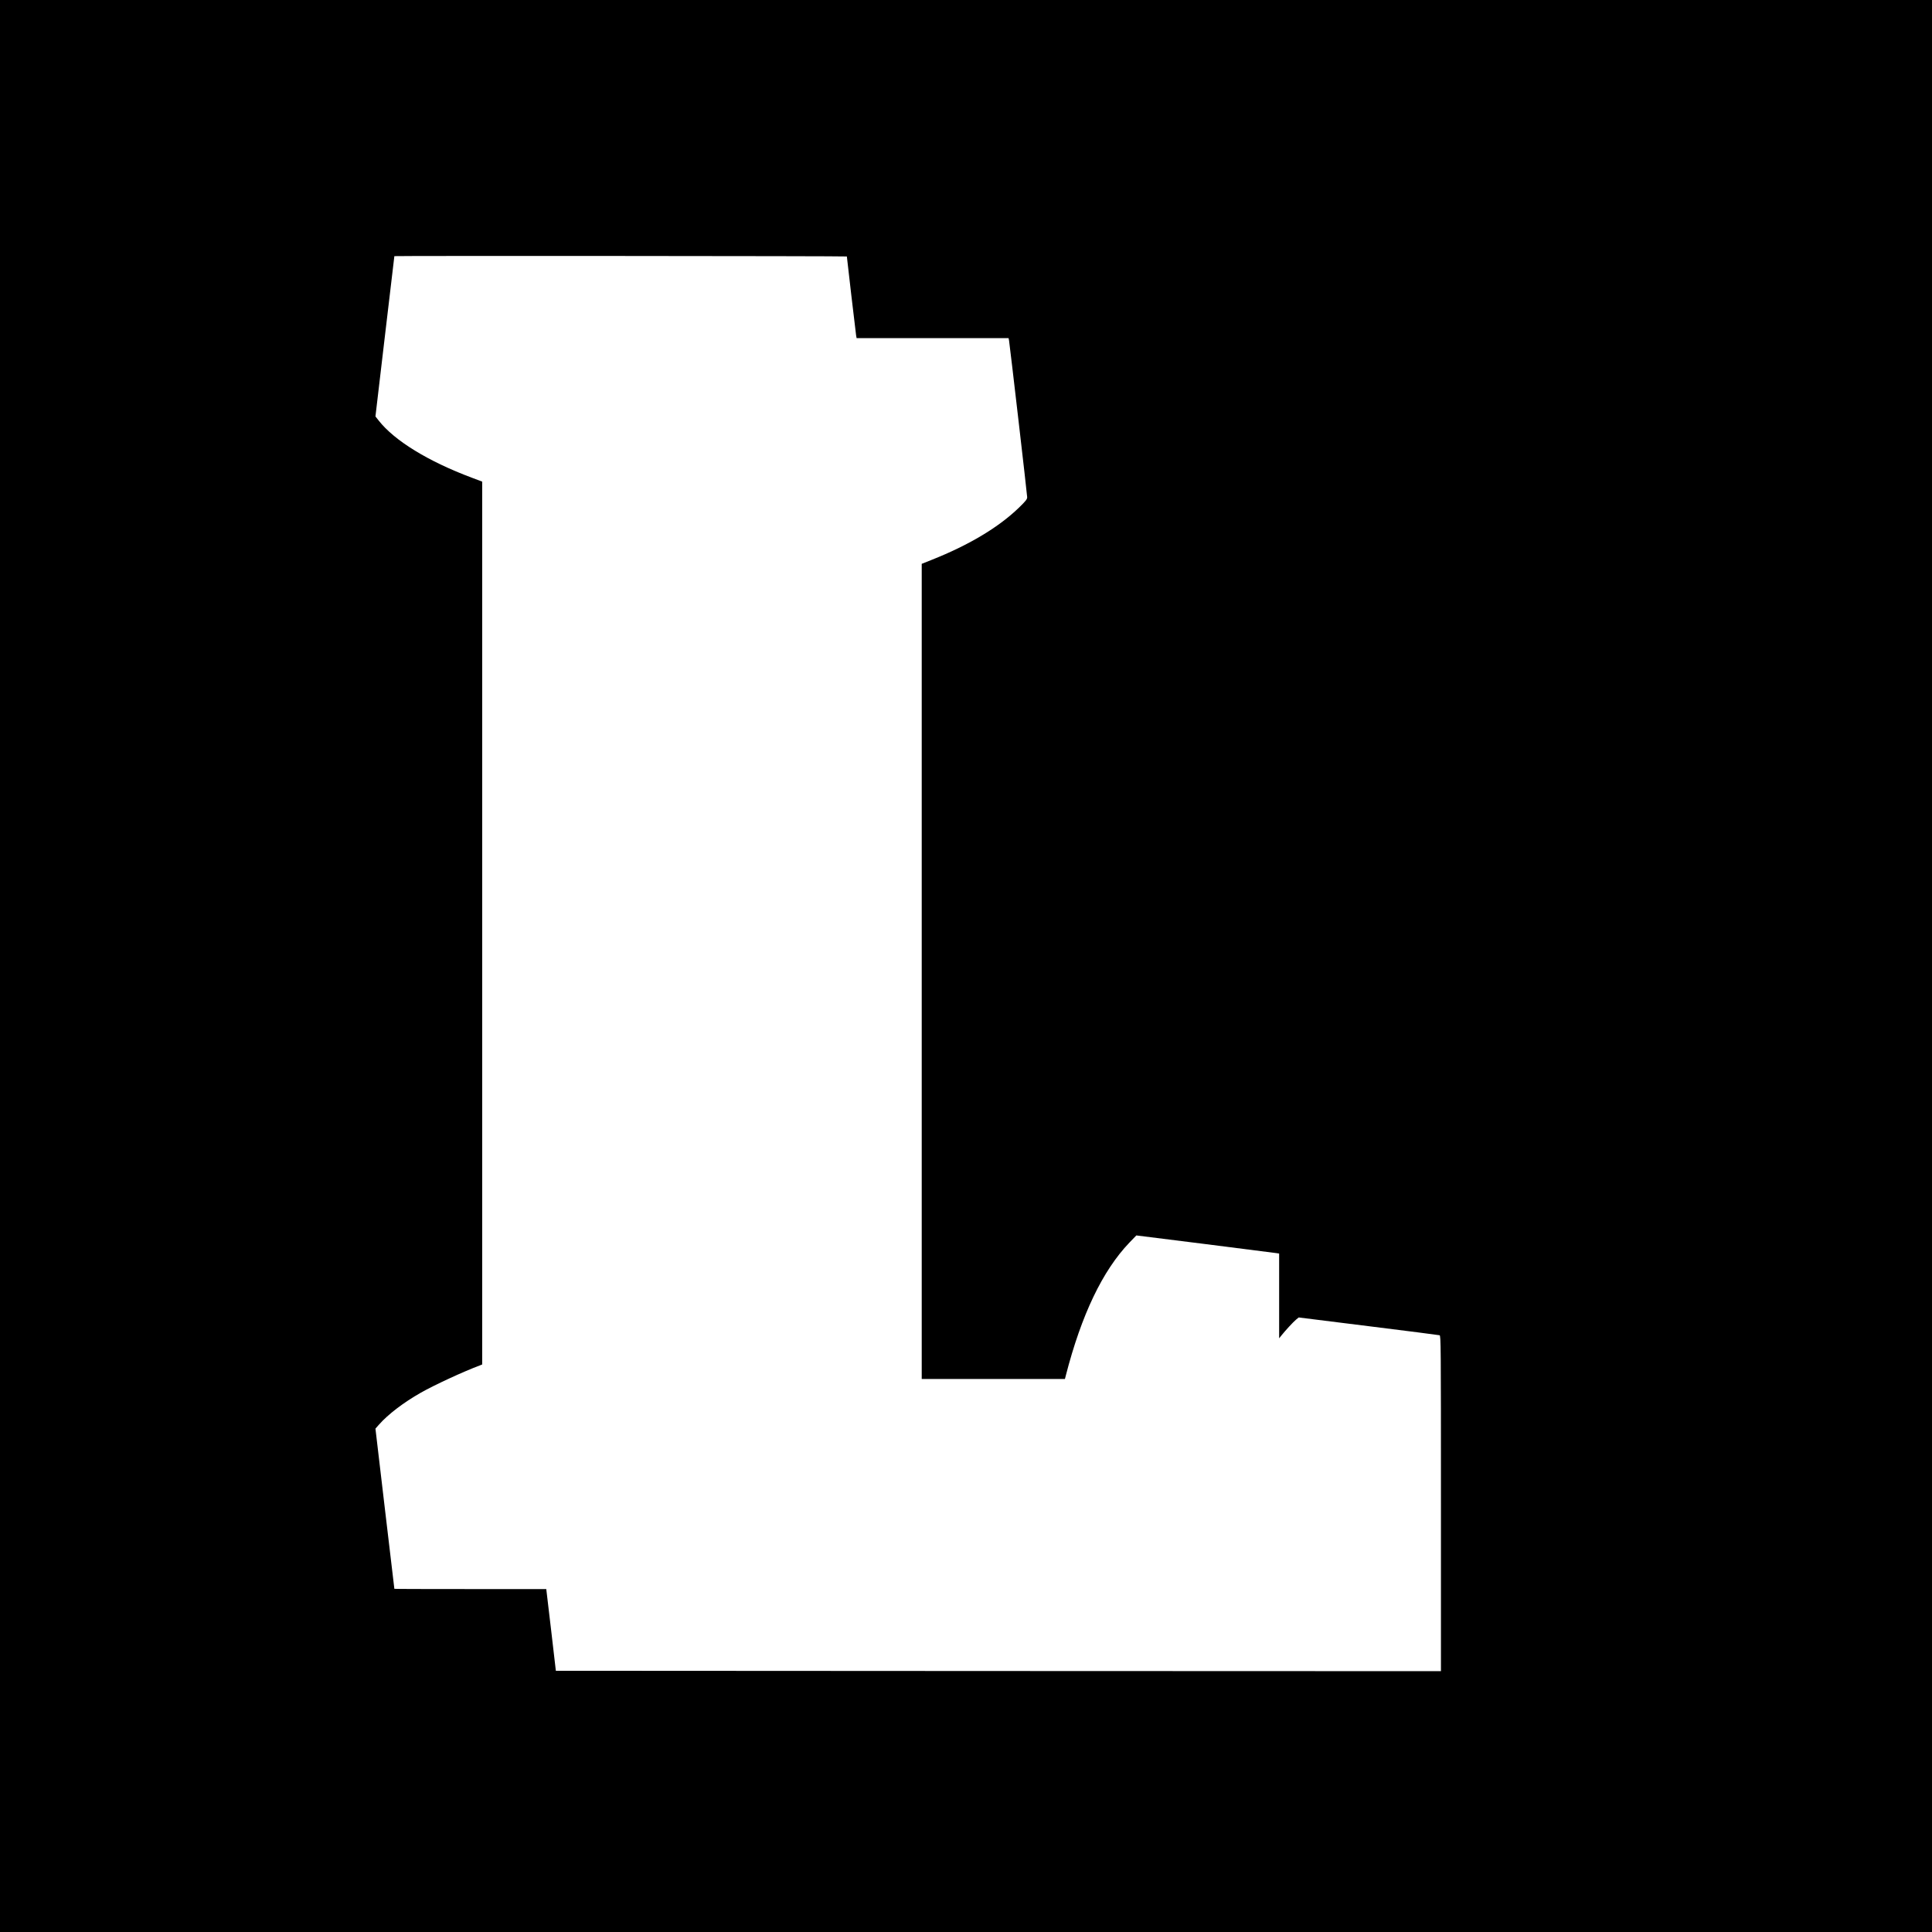
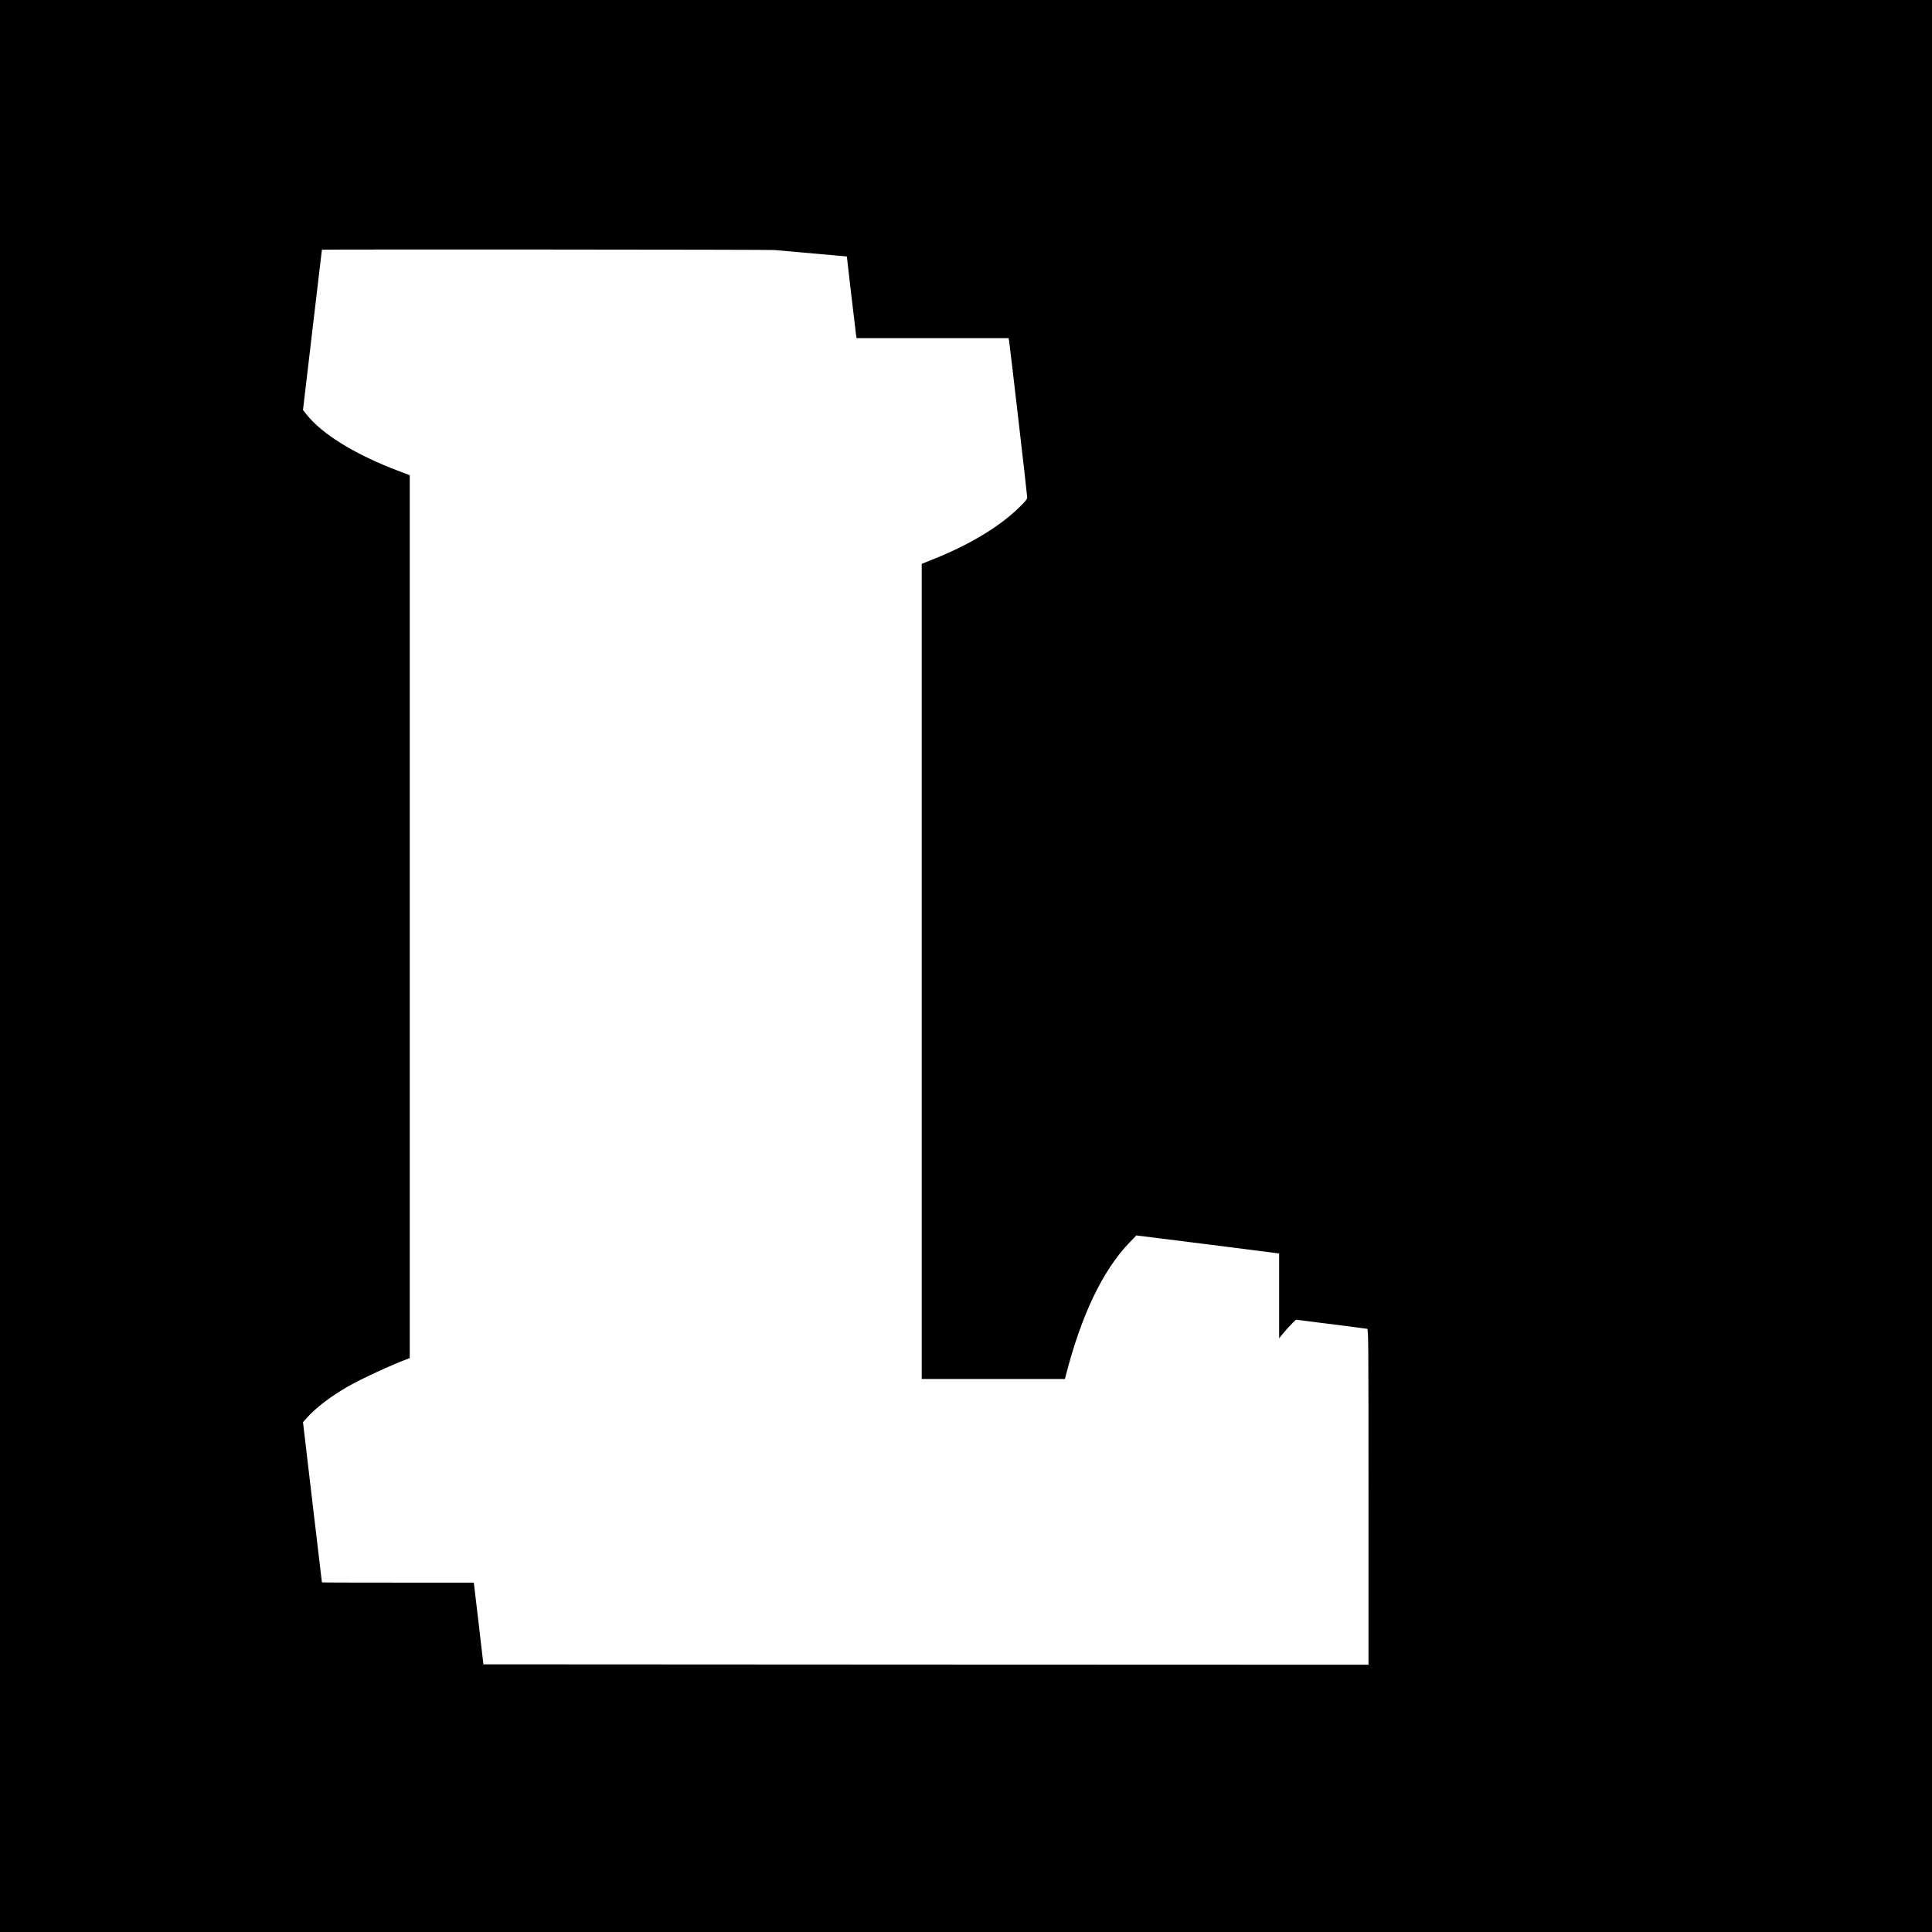
<svg xmlns="http://www.w3.org/2000/svg" version="1.0" width="2400pt" height="2400pt" viewBox="0 0 2400 2400" preserveAspectRatio="xMidYMid meet">
  <g transform="translate(0,2400) scale(0.1,-0.1)" fill="#000000" stroke="none">
-     <path d="M0 12000 l0 -12000 12000 0 12000 0 0 12000 0 12000 -12000 0 -12000 0 0 -12000z m10520 8814 c0 -12 110 -951 115 -981 l6 -33 944 0 944 0 6 -32 c11 -68 225 -1914 225 -1944 0 -26 -16 -46 -102 -130 -253 -245 -623 -466 -1085 -649 l-123 -49 0 -5063 0 -5063 890 0 889 0 11 43 c194 753 456 1302 790 1651 l86 89 855 -107 c469 -59 869 -110 887 -113 l32 -5 0 -527 0 -526 28 35 c46 58 145 166 181 196 l34 28 866 -108 c476 -59 874 -110 884 -113 16 -4 17 -112 17 -2089 l0 -2084 -5497 2 -5498 3 -59 508 -60 507 -943 0 c-519 0 -943 1 -944 3 0 1 -53 449 -118 996 l-117 994 45 51 c111 126 305 274 518 395 167 95 532 264 736 340 l27 11 0 5483 0 5484 -127 48 c-545 204 -963 461 -1159 711 l-40 51 117 994 c65 547 118 995 118 997 2 5 5621 2 5621 -4z" />
+     <path d="M0 12000 l0 -12000 12000 0 12000 0 0 12000 0 12000 -12000 0 -12000 0 0 -12000z m10520 8814 c0 -12 110 -951 115 -981 l6 -33 944 0 944 0 6 -32 c11 -68 225 -1914 225 -1944 0 -26 -16 -46 -102 -130 -253 -245 -623 -466 -1085 -649 l-123 -49 0 -5063 0 -5063 890 0 889 0 11 43 c194 753 456 1302 790 1651 l86 89 855 -107 c469 -59 869 -110 887 -113 l32 -5 0 -527 0 -526 28 35 c46 58 145 166 181 196 c476 -59 874 -110 884 -113 16 -4 17 -112 17 -2089 l0 -2084 -5497 2 -5498 3 -59 508 -60 507 -943 0 c-519 0 -943 1 -944 3 0 1 -53 449 -118 996 l-117 994 45 51 c111 126 305 274 518 395 167 95 532 264 736 340 l27 11 0 5483 0 5484 -127 48 c-545 204 -963 461 -1159 711 l-40 51 117 994 c65 547 118 995 118 997 2 5 5621 2 5621 -4z" />
  </g>
</svg>